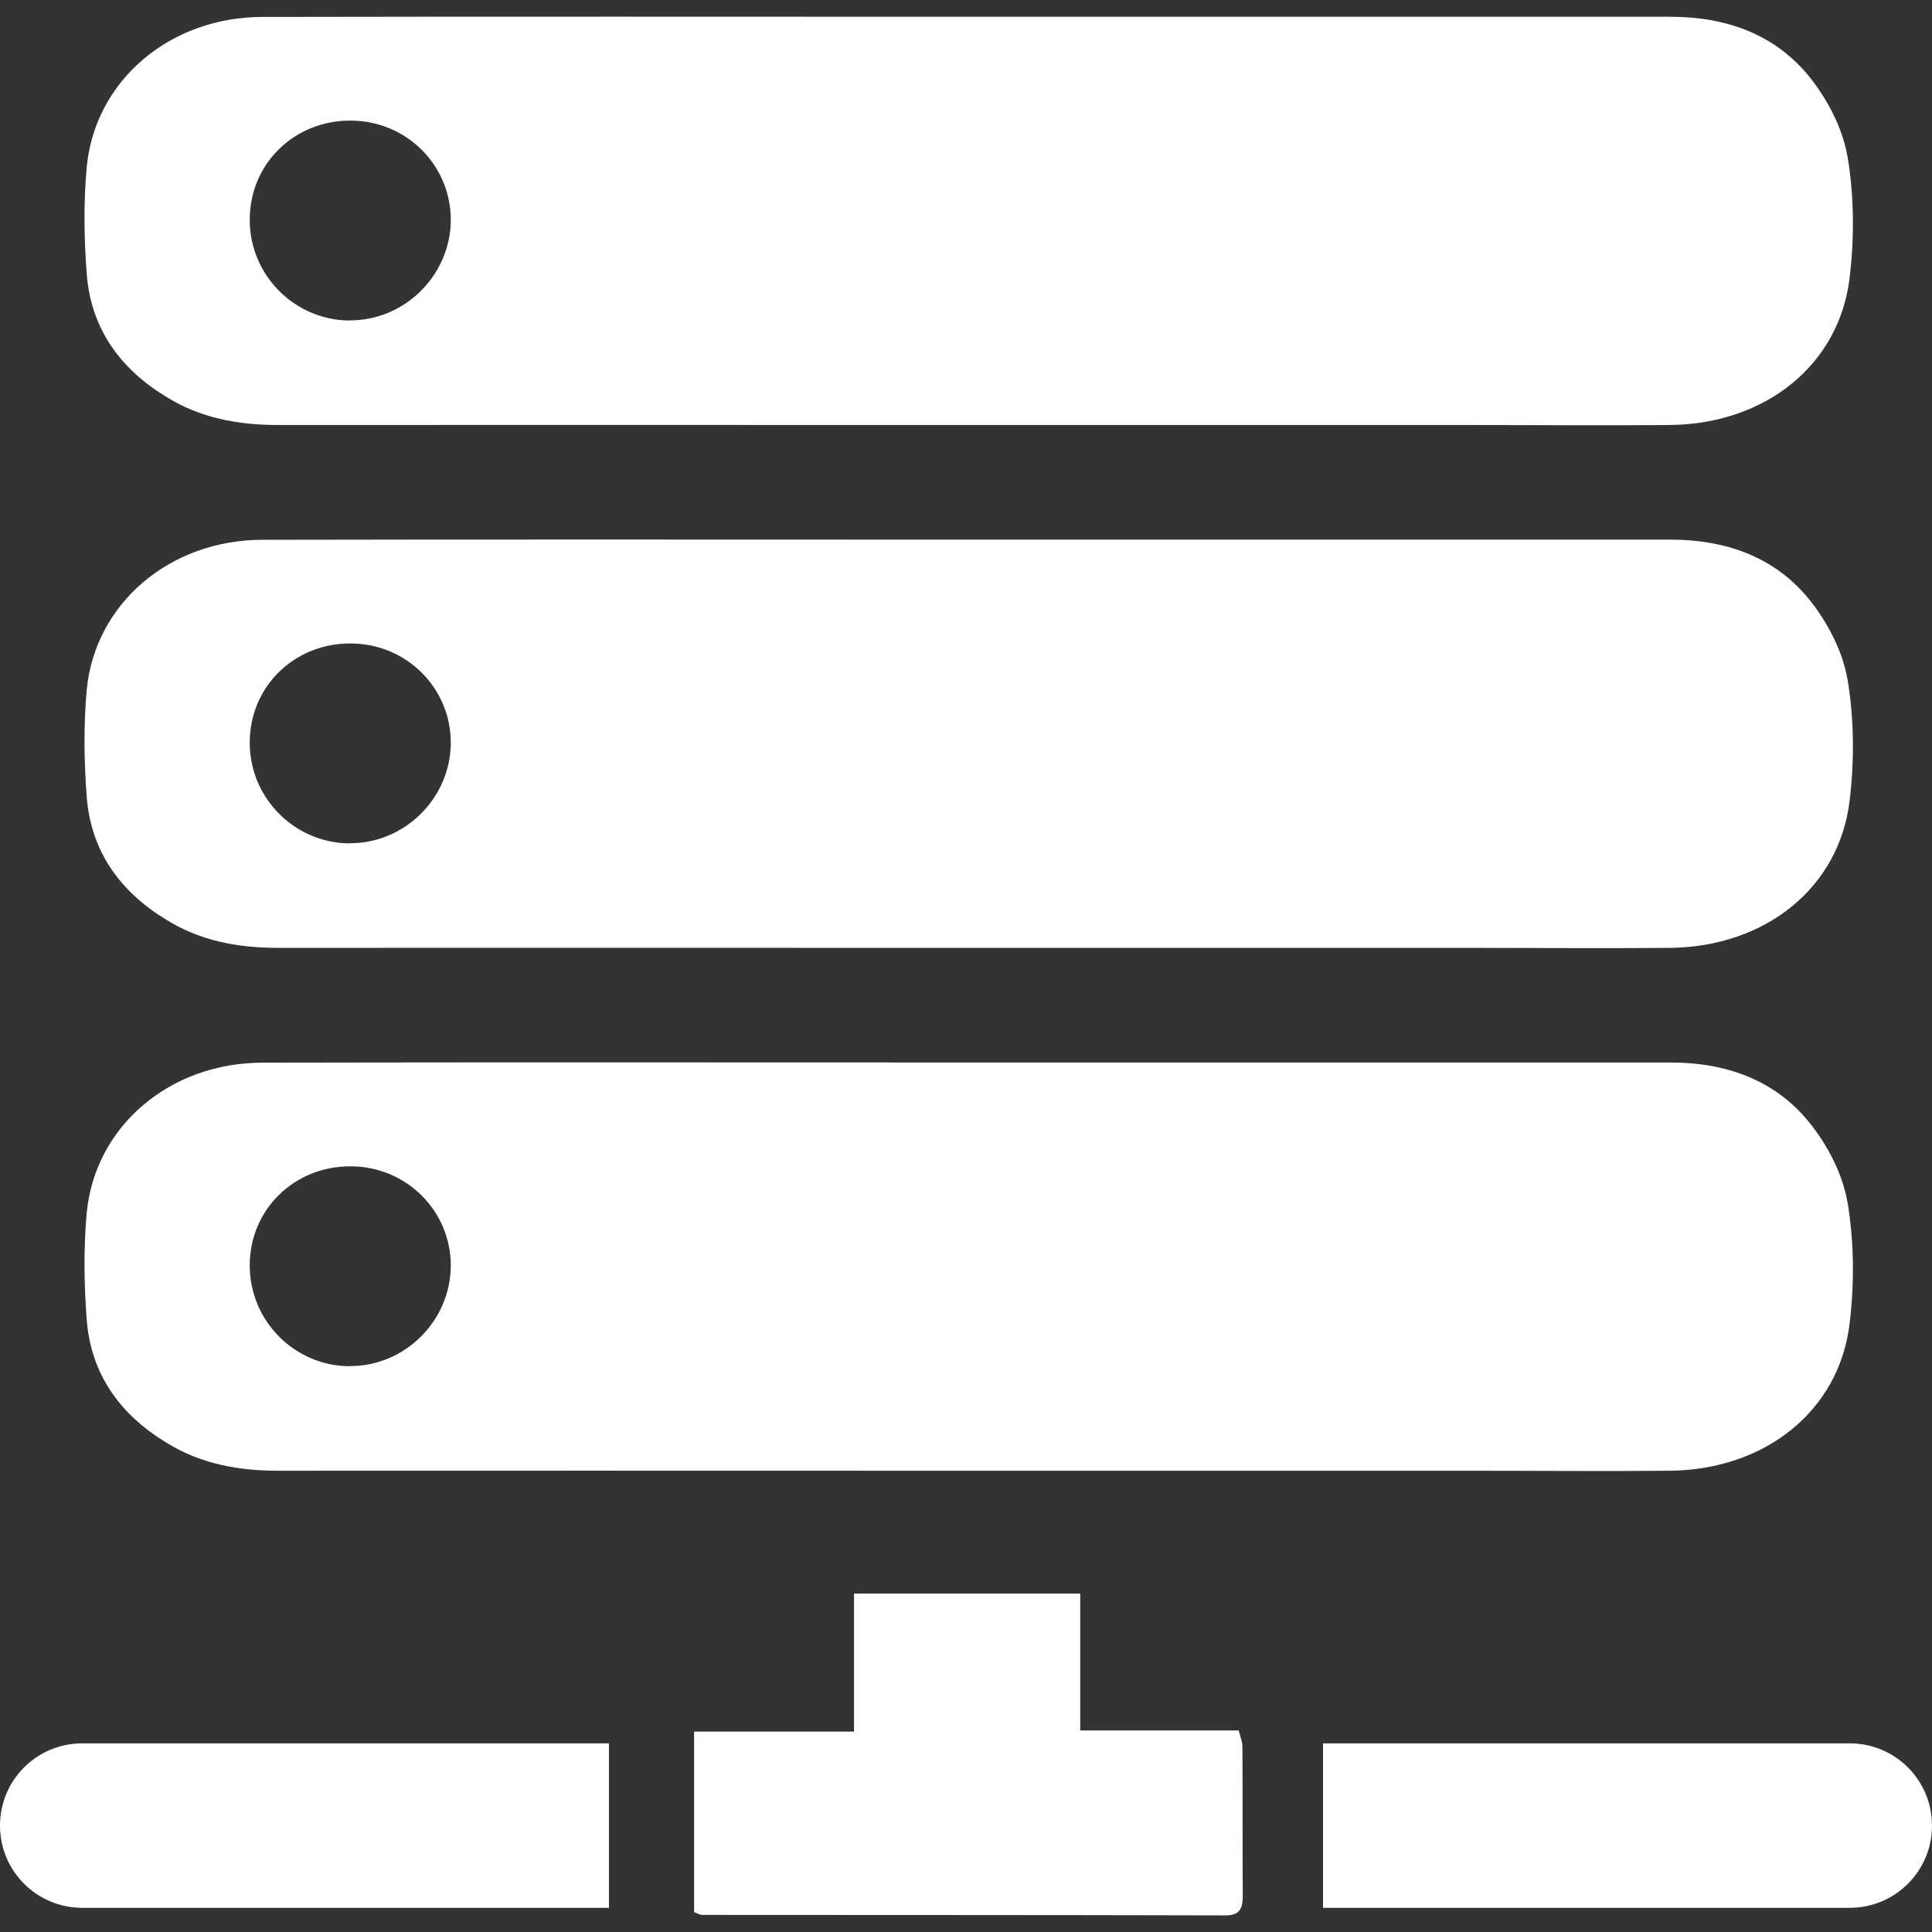
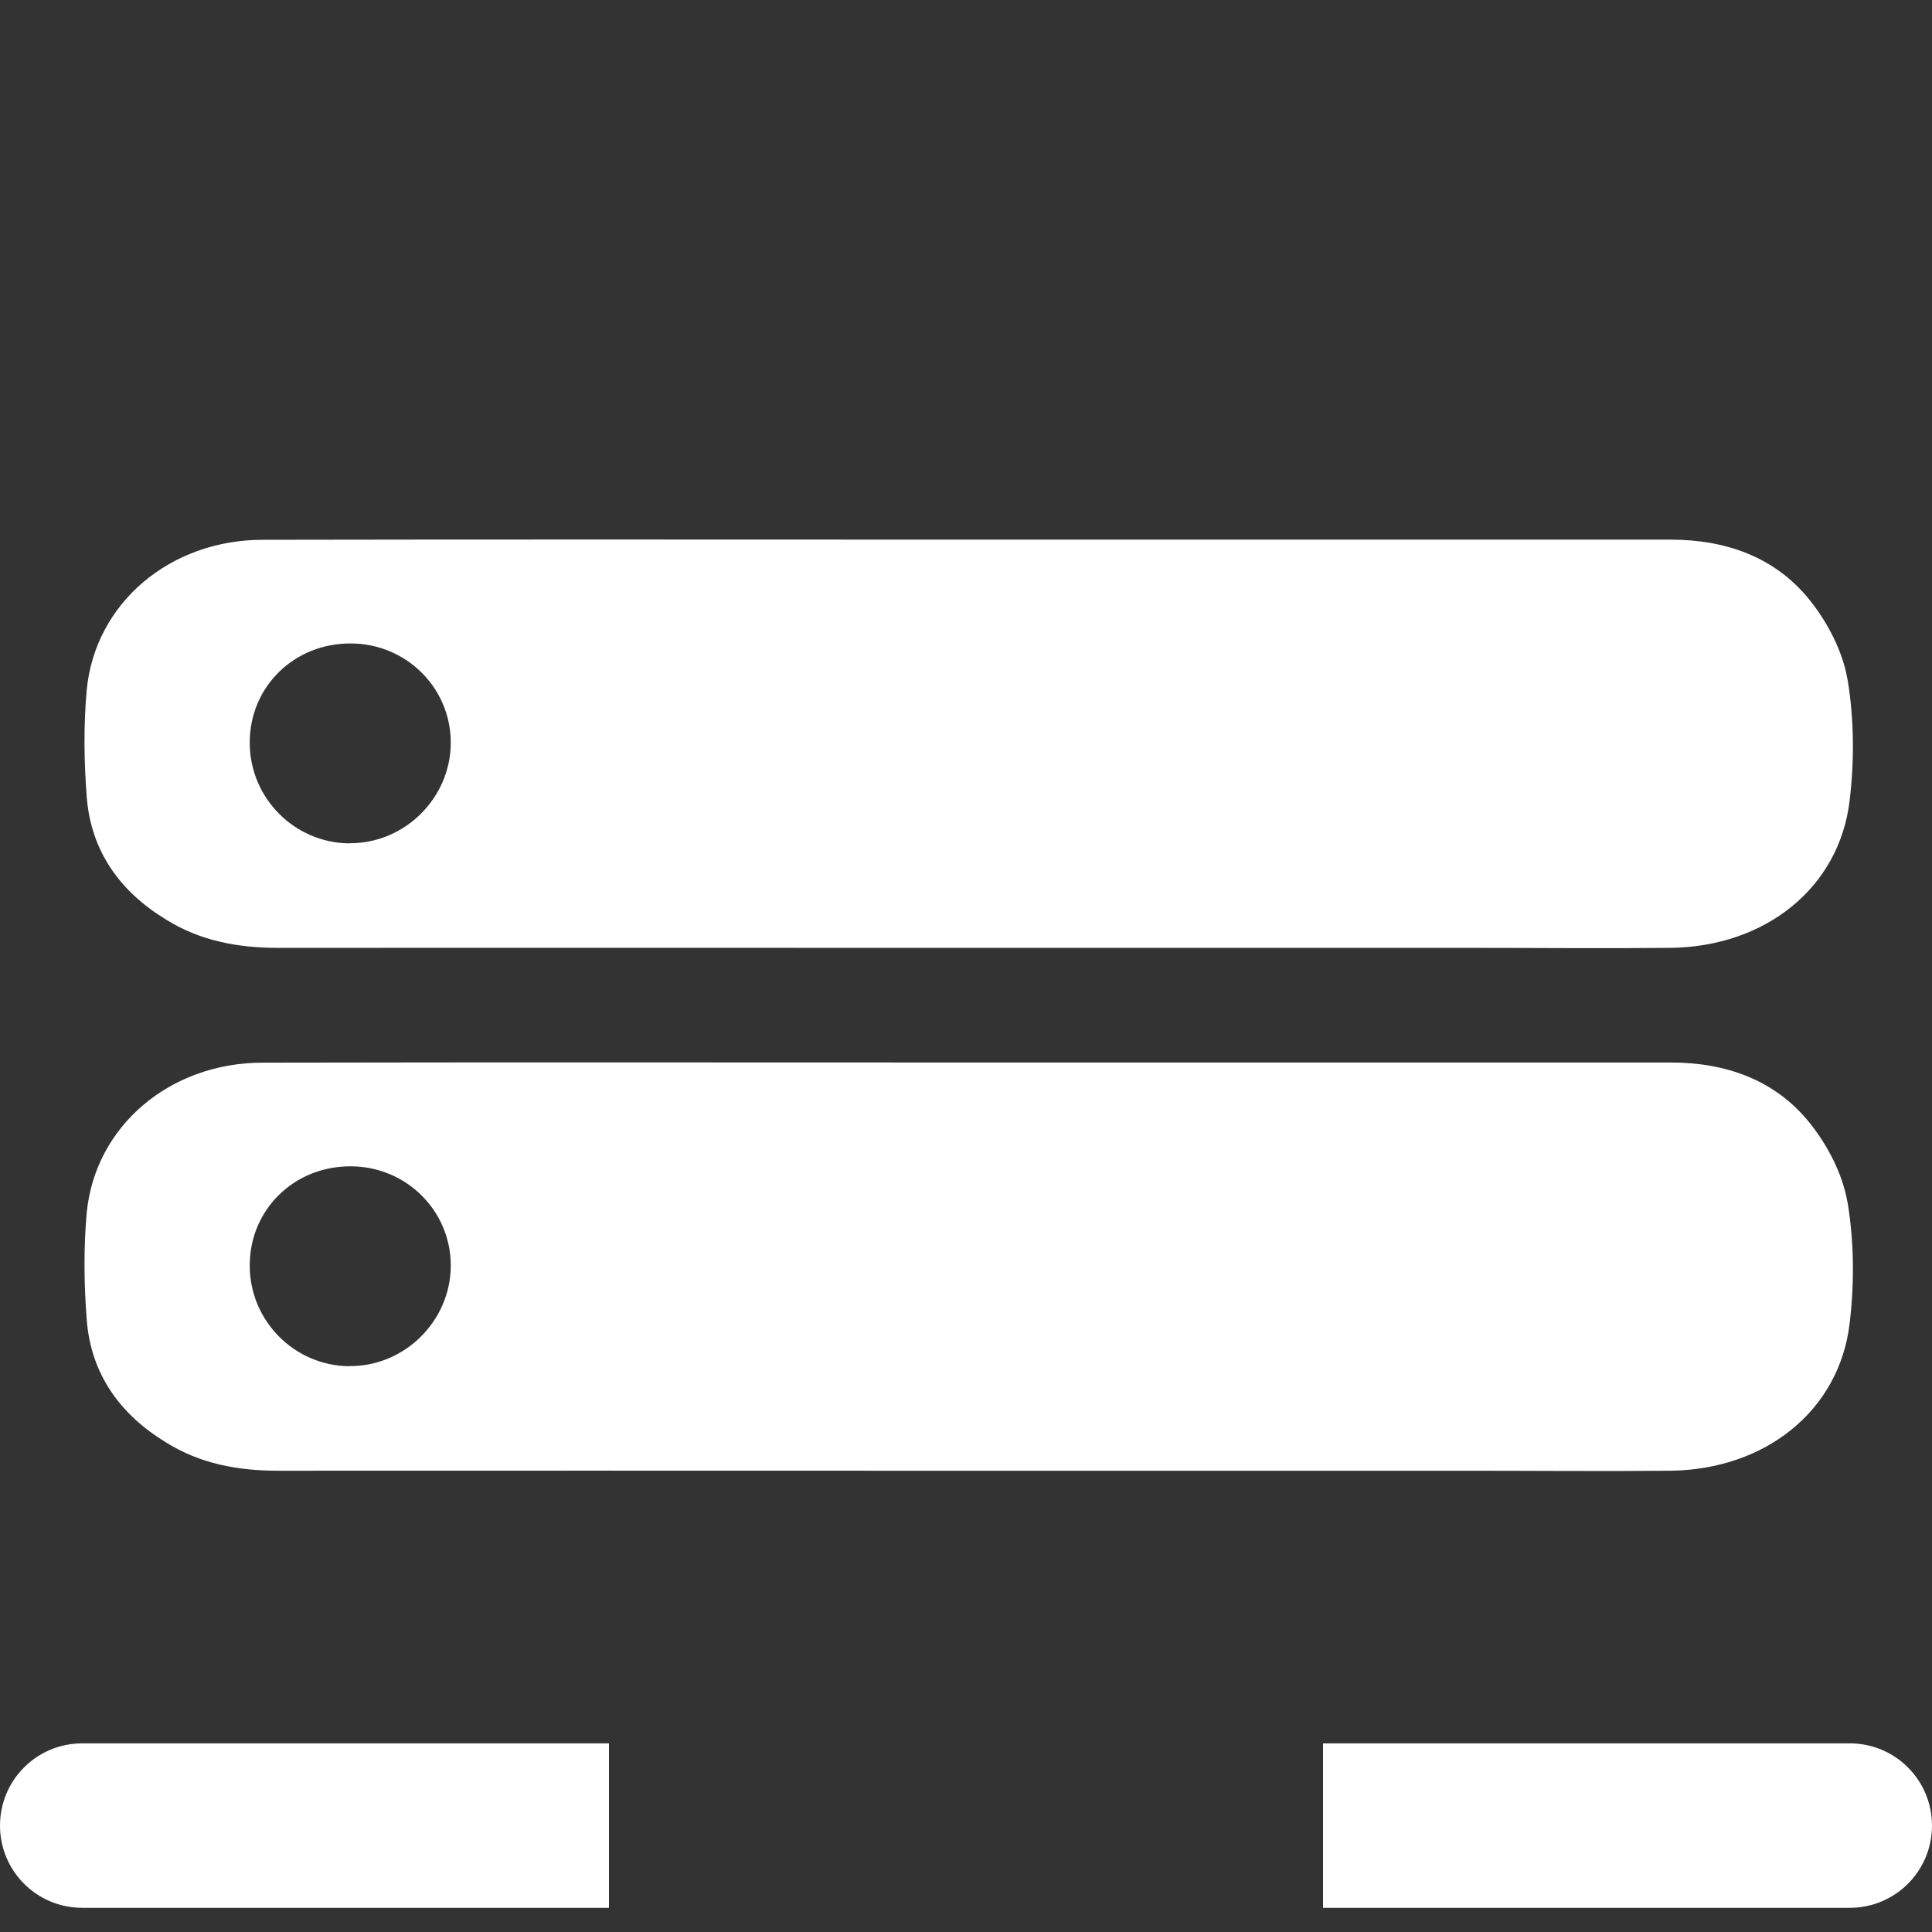
<svg xmlns="http://www.w3.org/2000/svg" id="Layer_1" version="1.1" viewBox="0 0 119.83 119.83">
  <rect x="0" y="0" width="119.83" height="119.83" fill="#333333" stroke="none" />
  <defs>
    <style>
      .st0 {
        fill: #fff;
      }
    </style>
  </defs>
-   <path class="st0" d="M114.58,9.67c-.3-1.73-1.24-3.52-2.35-4.9-2.15-2.67-5.21-3.73-8.62-3.73h-43.42c-14.63,0-29.27-.02-43.89.01-5.77,0-10.4,3.94-10.92,9.3-.2,2.2-.17,4.44,0,6.65.26,3.37,2.07,5.87,4.91,7.6,2.12,1.33,4.48,1.76,6.94,1.76,12.87,0,25.74-.01,38.62,0,2.82,0,5.63,0,8.45,0,8.88,0,17.77,0,26.65,0,4.22,0,8.44.04,12.68,0,5.88-.08,10.45-3.73,11.09-9.13.3-2.48.28-5.08-.13-7.53ZM21.65,19.88c-3.4-.04-6.15-2.82-6.16-6.22-.02-3.49,2.76-6.21,6.29-6.18,3.43.02,6.18,2.76,6.18,6.16-.01,3.43-2.87,6.27-6.31,6.23Z" />
  <path class="st0" d="M114.58,42.1c-.3-1.73-1.24-3.52-2.35-4.9-2.15-2.67-5.21-3.73-8.62-3.73h-43.42c-14.63,0-29.27-.02-43.89.01-5.77,0-10.4,3.94-10.92,9.3-.2,2.2-.17,4.44,0,6.65.26,3.37,2.07,5.87,4.91,7.6,2.12,1.33,4.48,1.76,6.94,1.76,12.87,0,25.74-.01,38.62,0,2.82,0,5.63,0,8.45,0,8.88,0,17.77,0,26.65,0,4.22,0,8.44.04,12.68,0,5.88-.08,10.45-3.73,11.09-9.13.3-2.48.28-5.08-.13-7.53ZM21.65,52.31c-3.4-.04-6.15-2.82-6.16-6.22-.02-3.49,2.76-6.21,6.29-6.18,3.43.02,6.18,2.76,6.18,6.16-.01,3.43-2.87,6.27-6.31,6.23Z" />
  <path class="st0" d="M114.58,74.53c-.3-1.73-1.24-3.52-2.35-4.9-2.15-2.67-5.21-3.73-8.62-3.73h-43.42c-14.63,0-29.27-.02-43.89.01-5.77,0-10.4,3.94-10.92,9.3-.2,2.2-.17,4.44,0,6.65.26,3.37,2.07,5.87,4.91,7.6,2.12,1.33,4.48,1.76,6.94,1.76,12.87,0,25.74-.01,38.62,0,2.82,0,5.63,0,8.45,0,8.88,0,17.77,0,26.65,0,4.22,0,8.44.04,12.68,0,5.88-.08,10.45-3.73,11.09-9.13.3-2.48.28-5.08-.13-7.53ZM21.65,84.74c-3.4-.04-6.15-2.82-6.16-6.22-.02-3.49,2.76-6.21,6.29-6.18,3.43.02,6.18,2.76,6.18,6.16-.01,3.43-2.87,6.27-6.31,6.23Z" />
-   <path class="st0" d="M67,98.85v8.48h9.83c.1.41.23.7.23.98.02,3.09,0,6.17.02,9.26,0,.8-.17,1.24-1.1,1.23-10.81-.03-21.61-.02-32.42-.03-.14,0-.28-.09-.51-.17v-11.2h9.92v-8.56h14.03Z" />
  <path class="st0" d="M5.1,108.13h32.67v10.2H5.1c-2.82,0-5.1-2.28-5.1-5.1s2.28-5.1,5.1-5.1Z" />
  <path class="st0" d="M119.83,113.23c0,2.82-2.28,5.1-5.1,5.1h-32.67v-10.2h32.67c2.82,0,5.1,2.28,5.1,5.1Z" />
</svg>